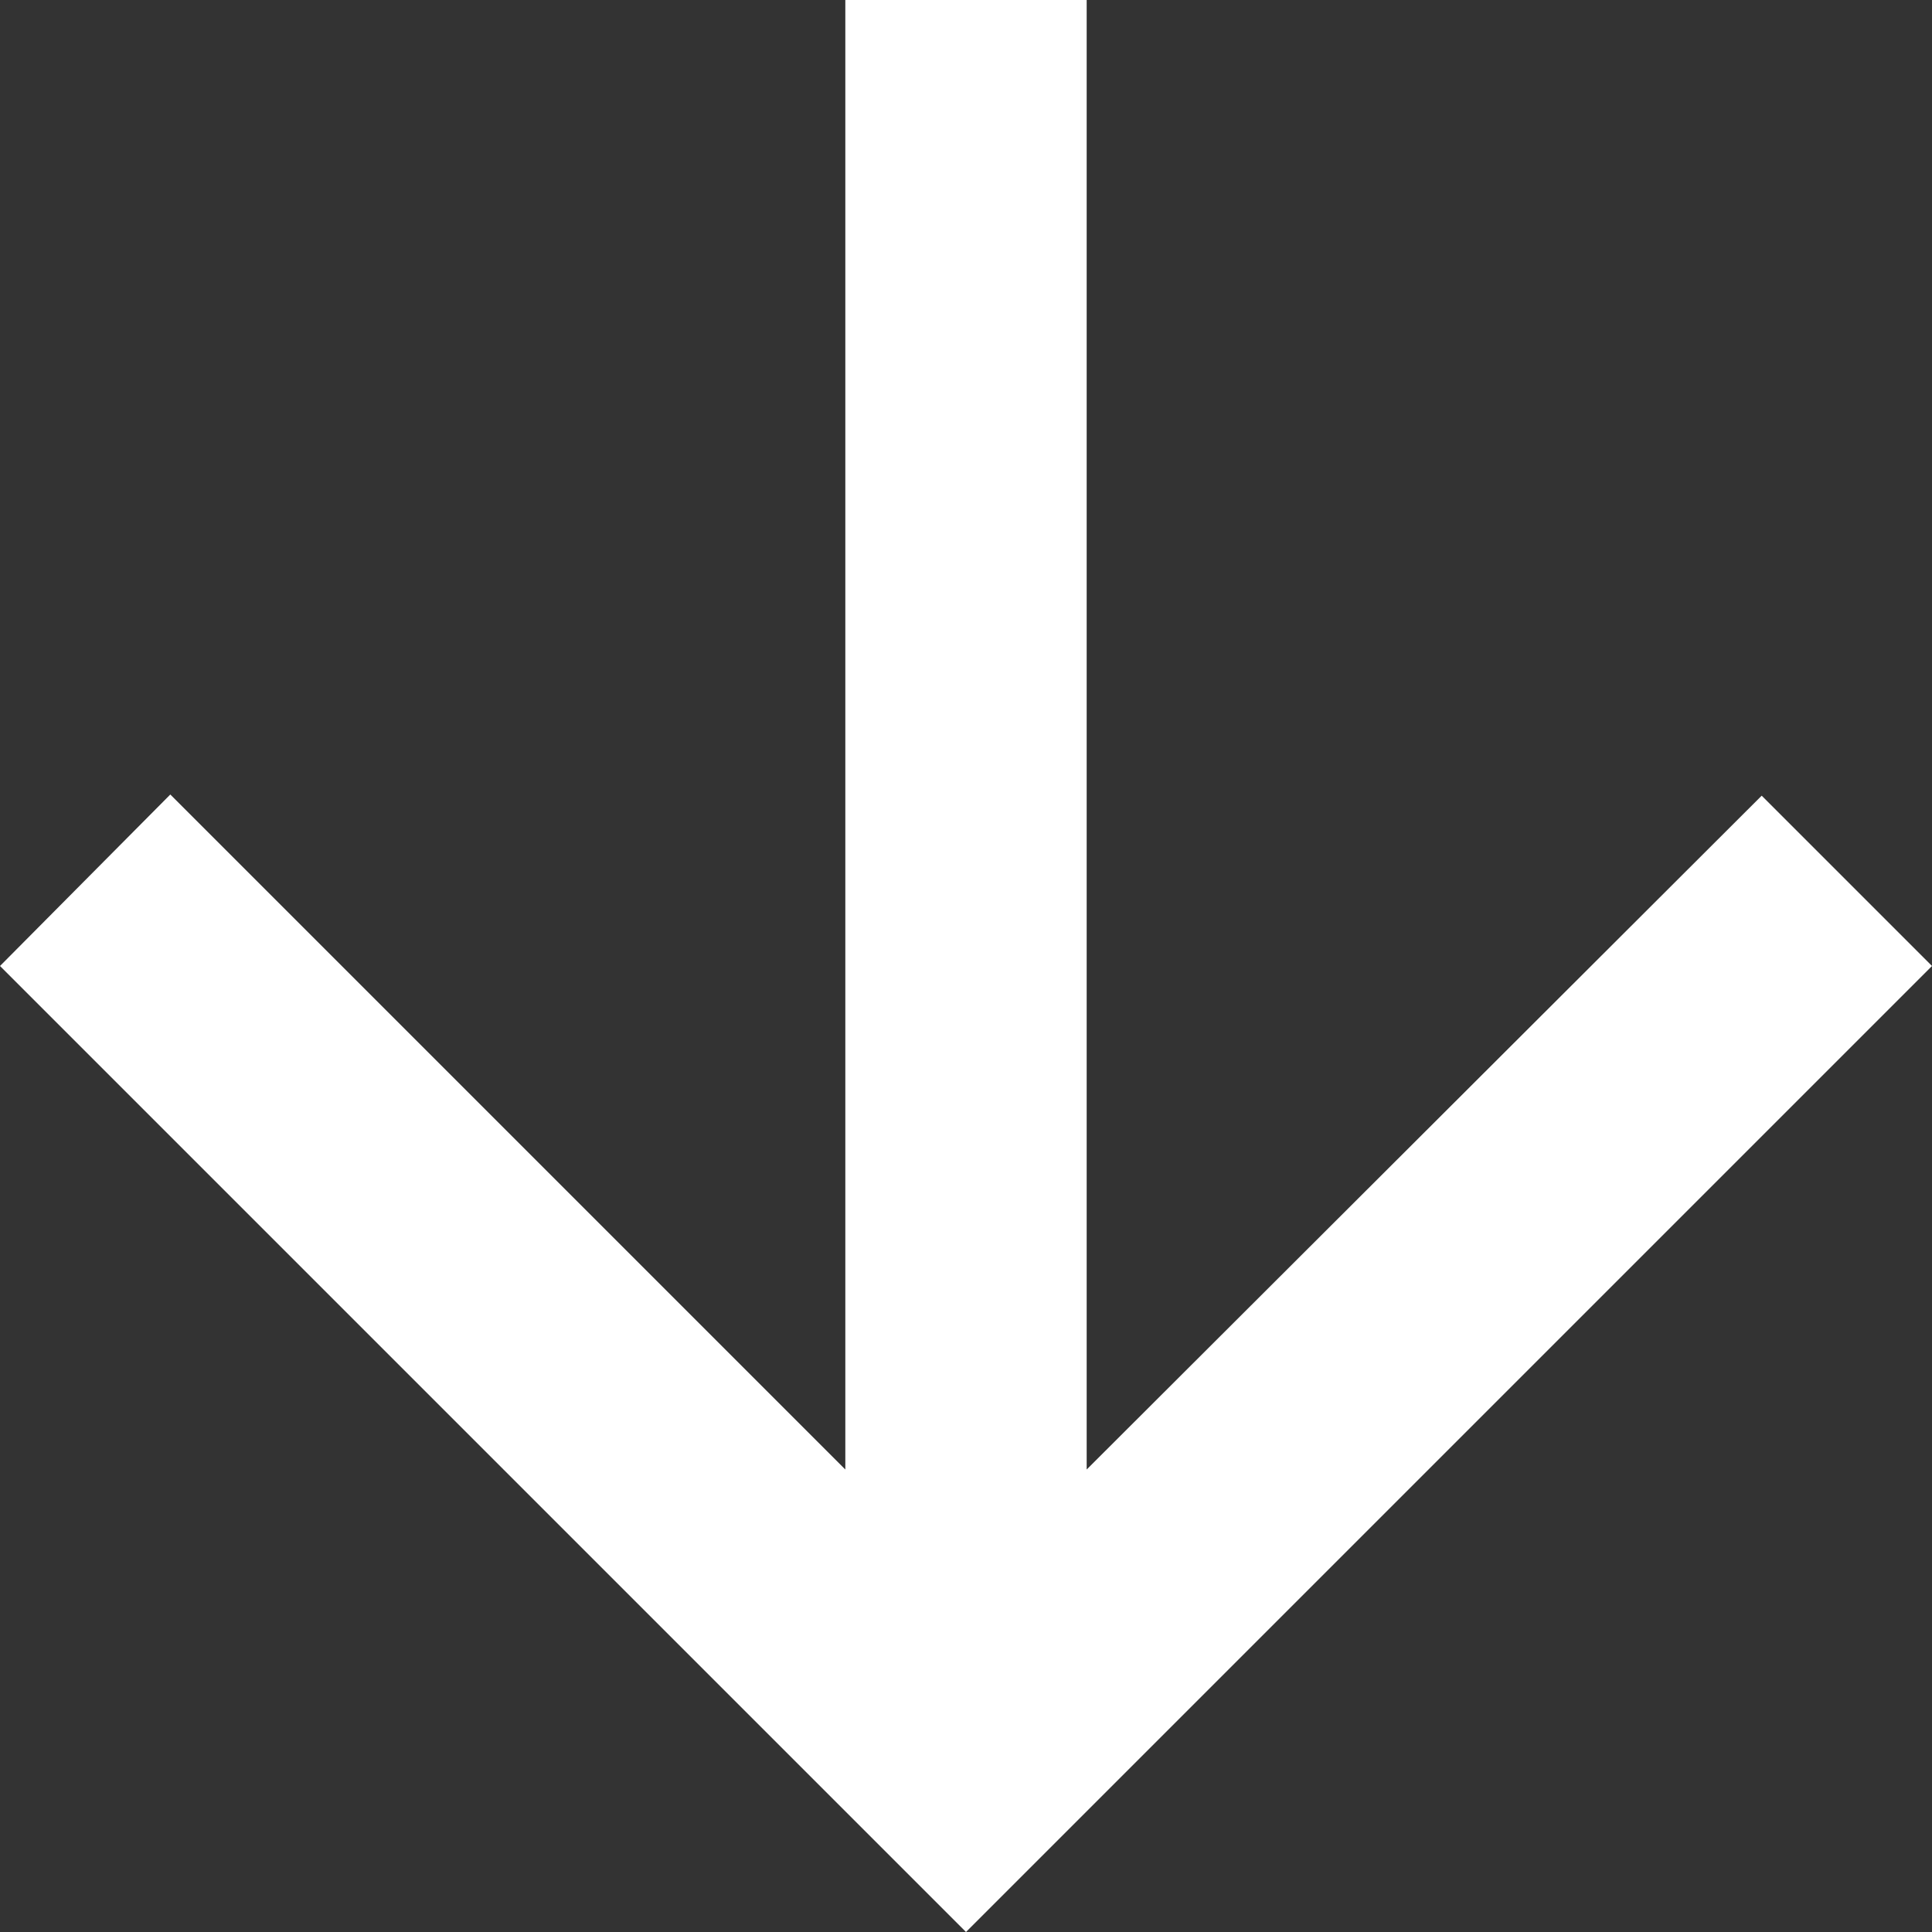
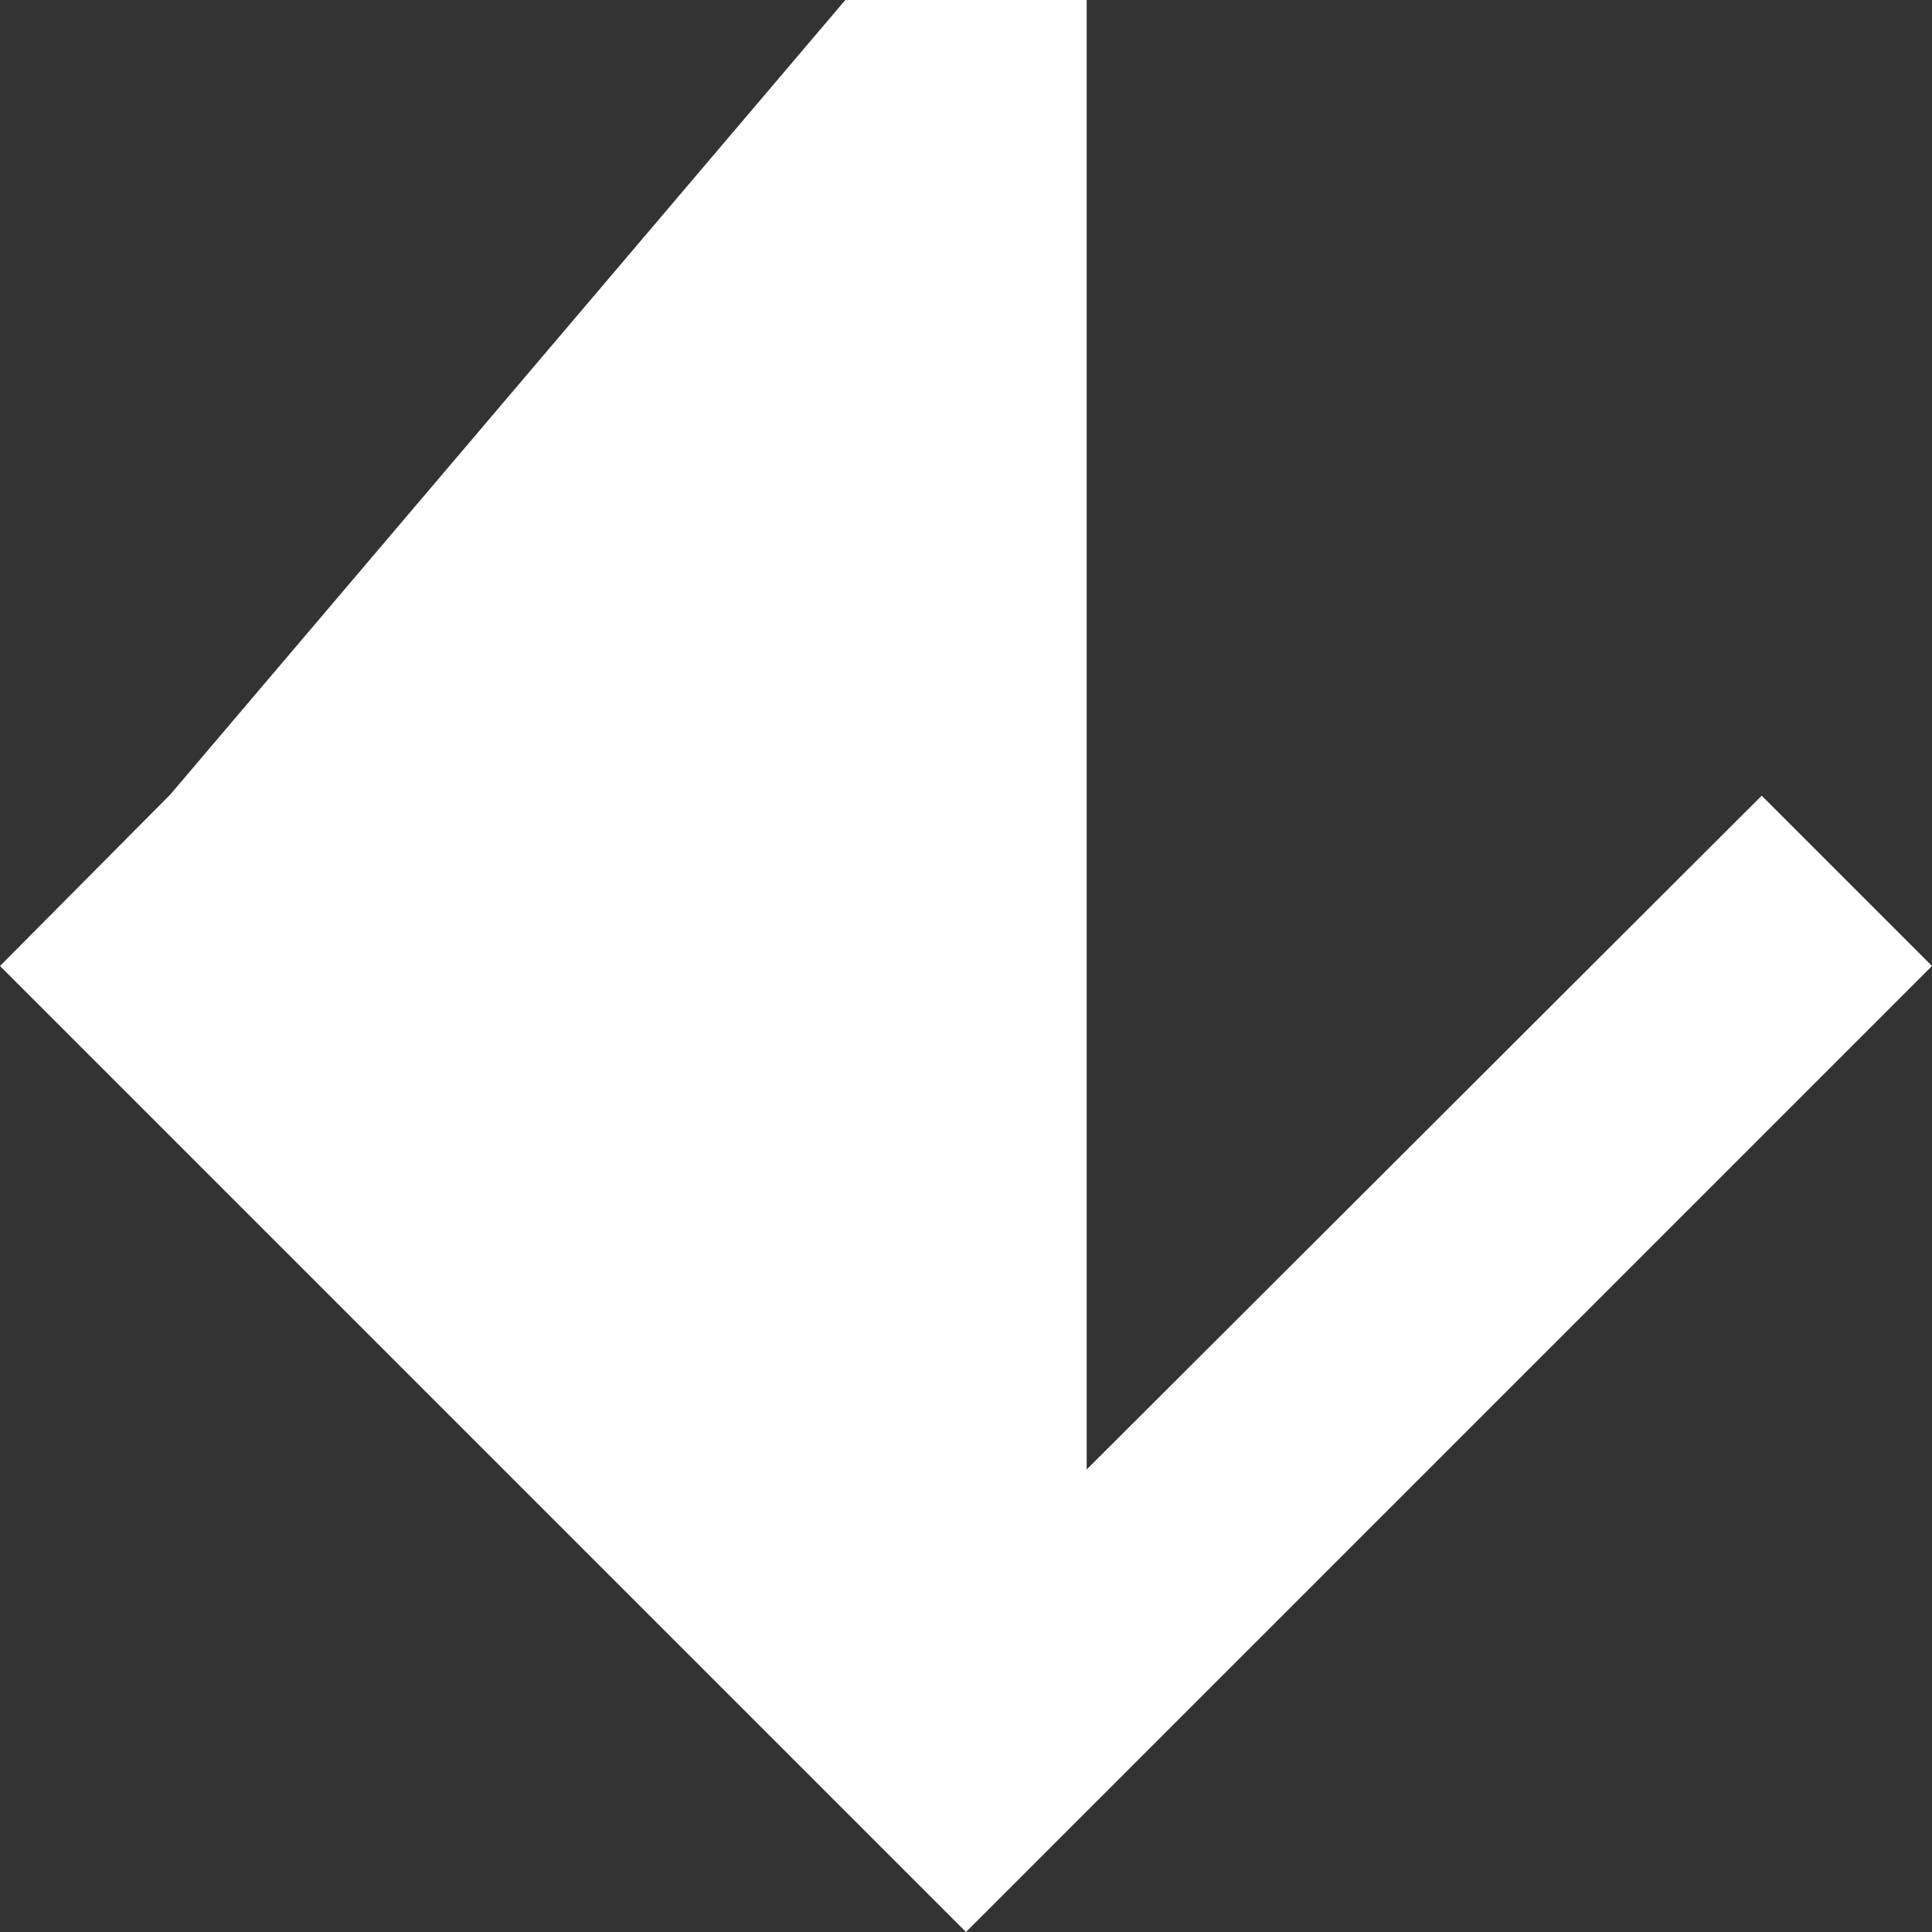
<svg xmlns="http://www.w3.org/2000/svg" width="13" height="13" viewBox="0 0 13 13" fill="none">
  <rect x="0" y="0" width="13" height="13" fill="#333333" stroke="none" />
-   <path d="M5.688 0V9.888L1.146 5.346L0 6.5L6.5 13L13 6.5L11.854 5.354L7.312 9.888V0H5.688Z" fill="white" />
+   <path d="M5.688 0L1.146 5.346L0 6.5L6.5 13L13 6.5L11.854 5.354L7.312 9.888V0H5.688Z" fill="white" />
</svg>